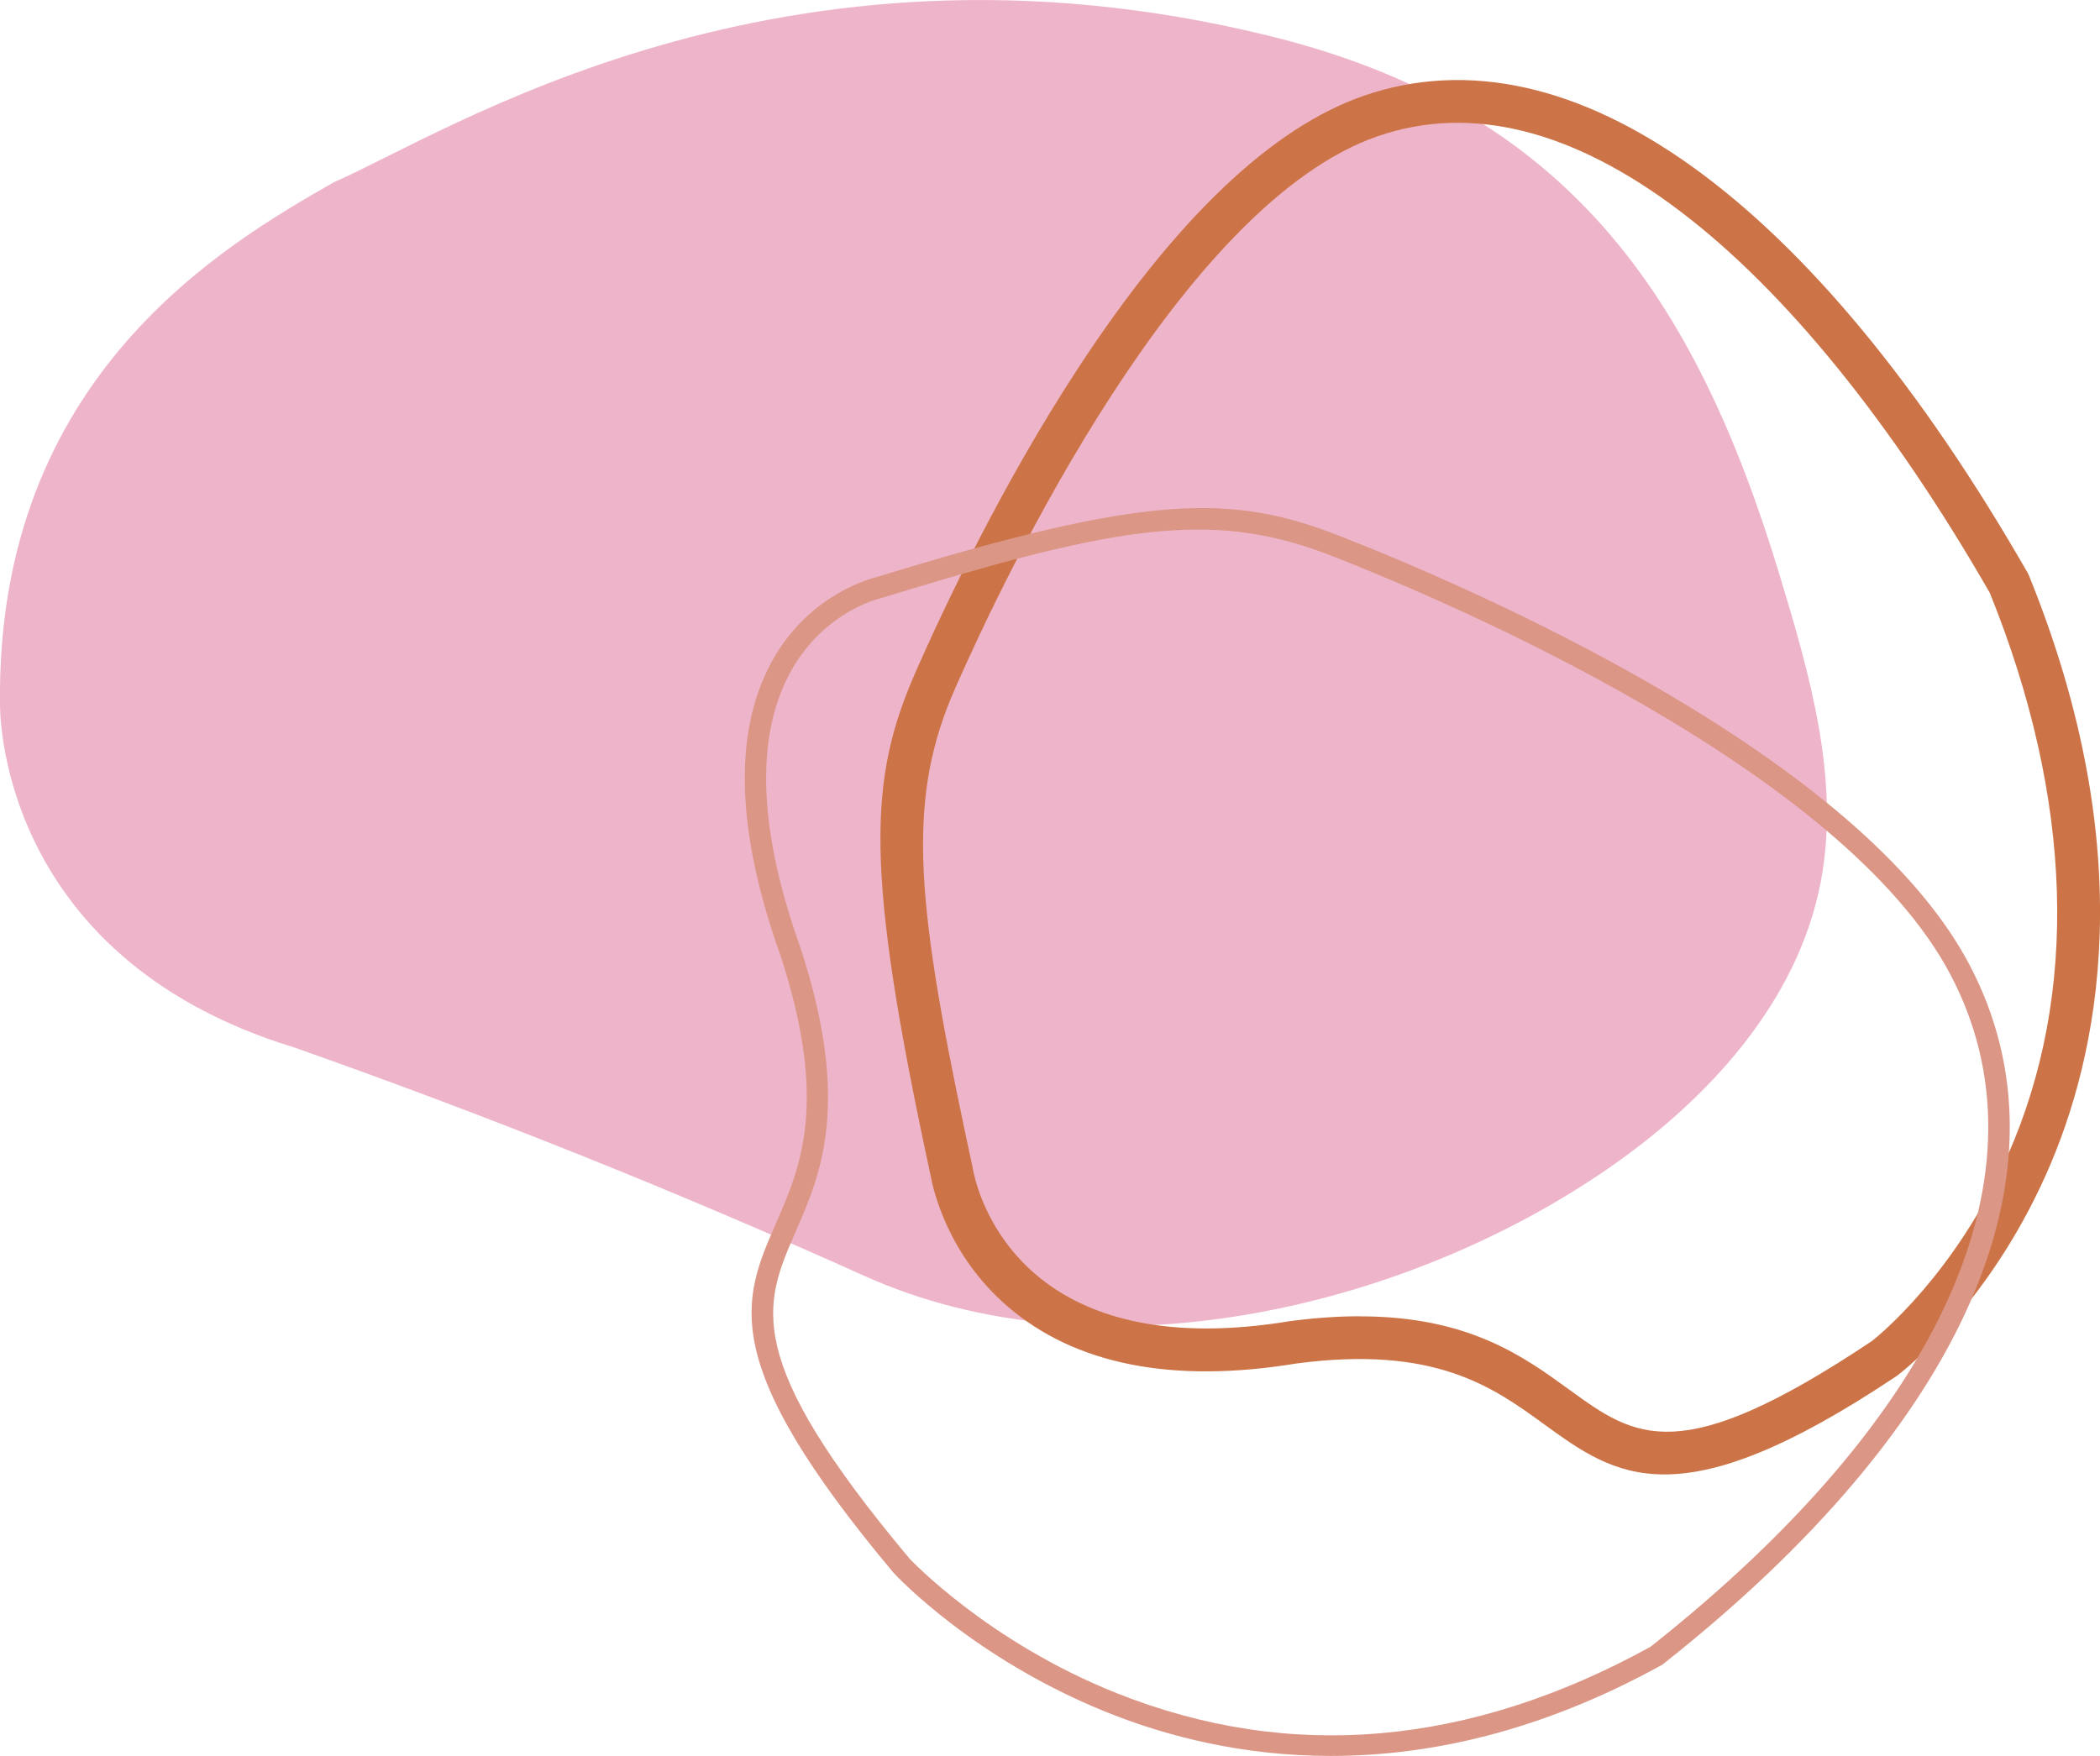
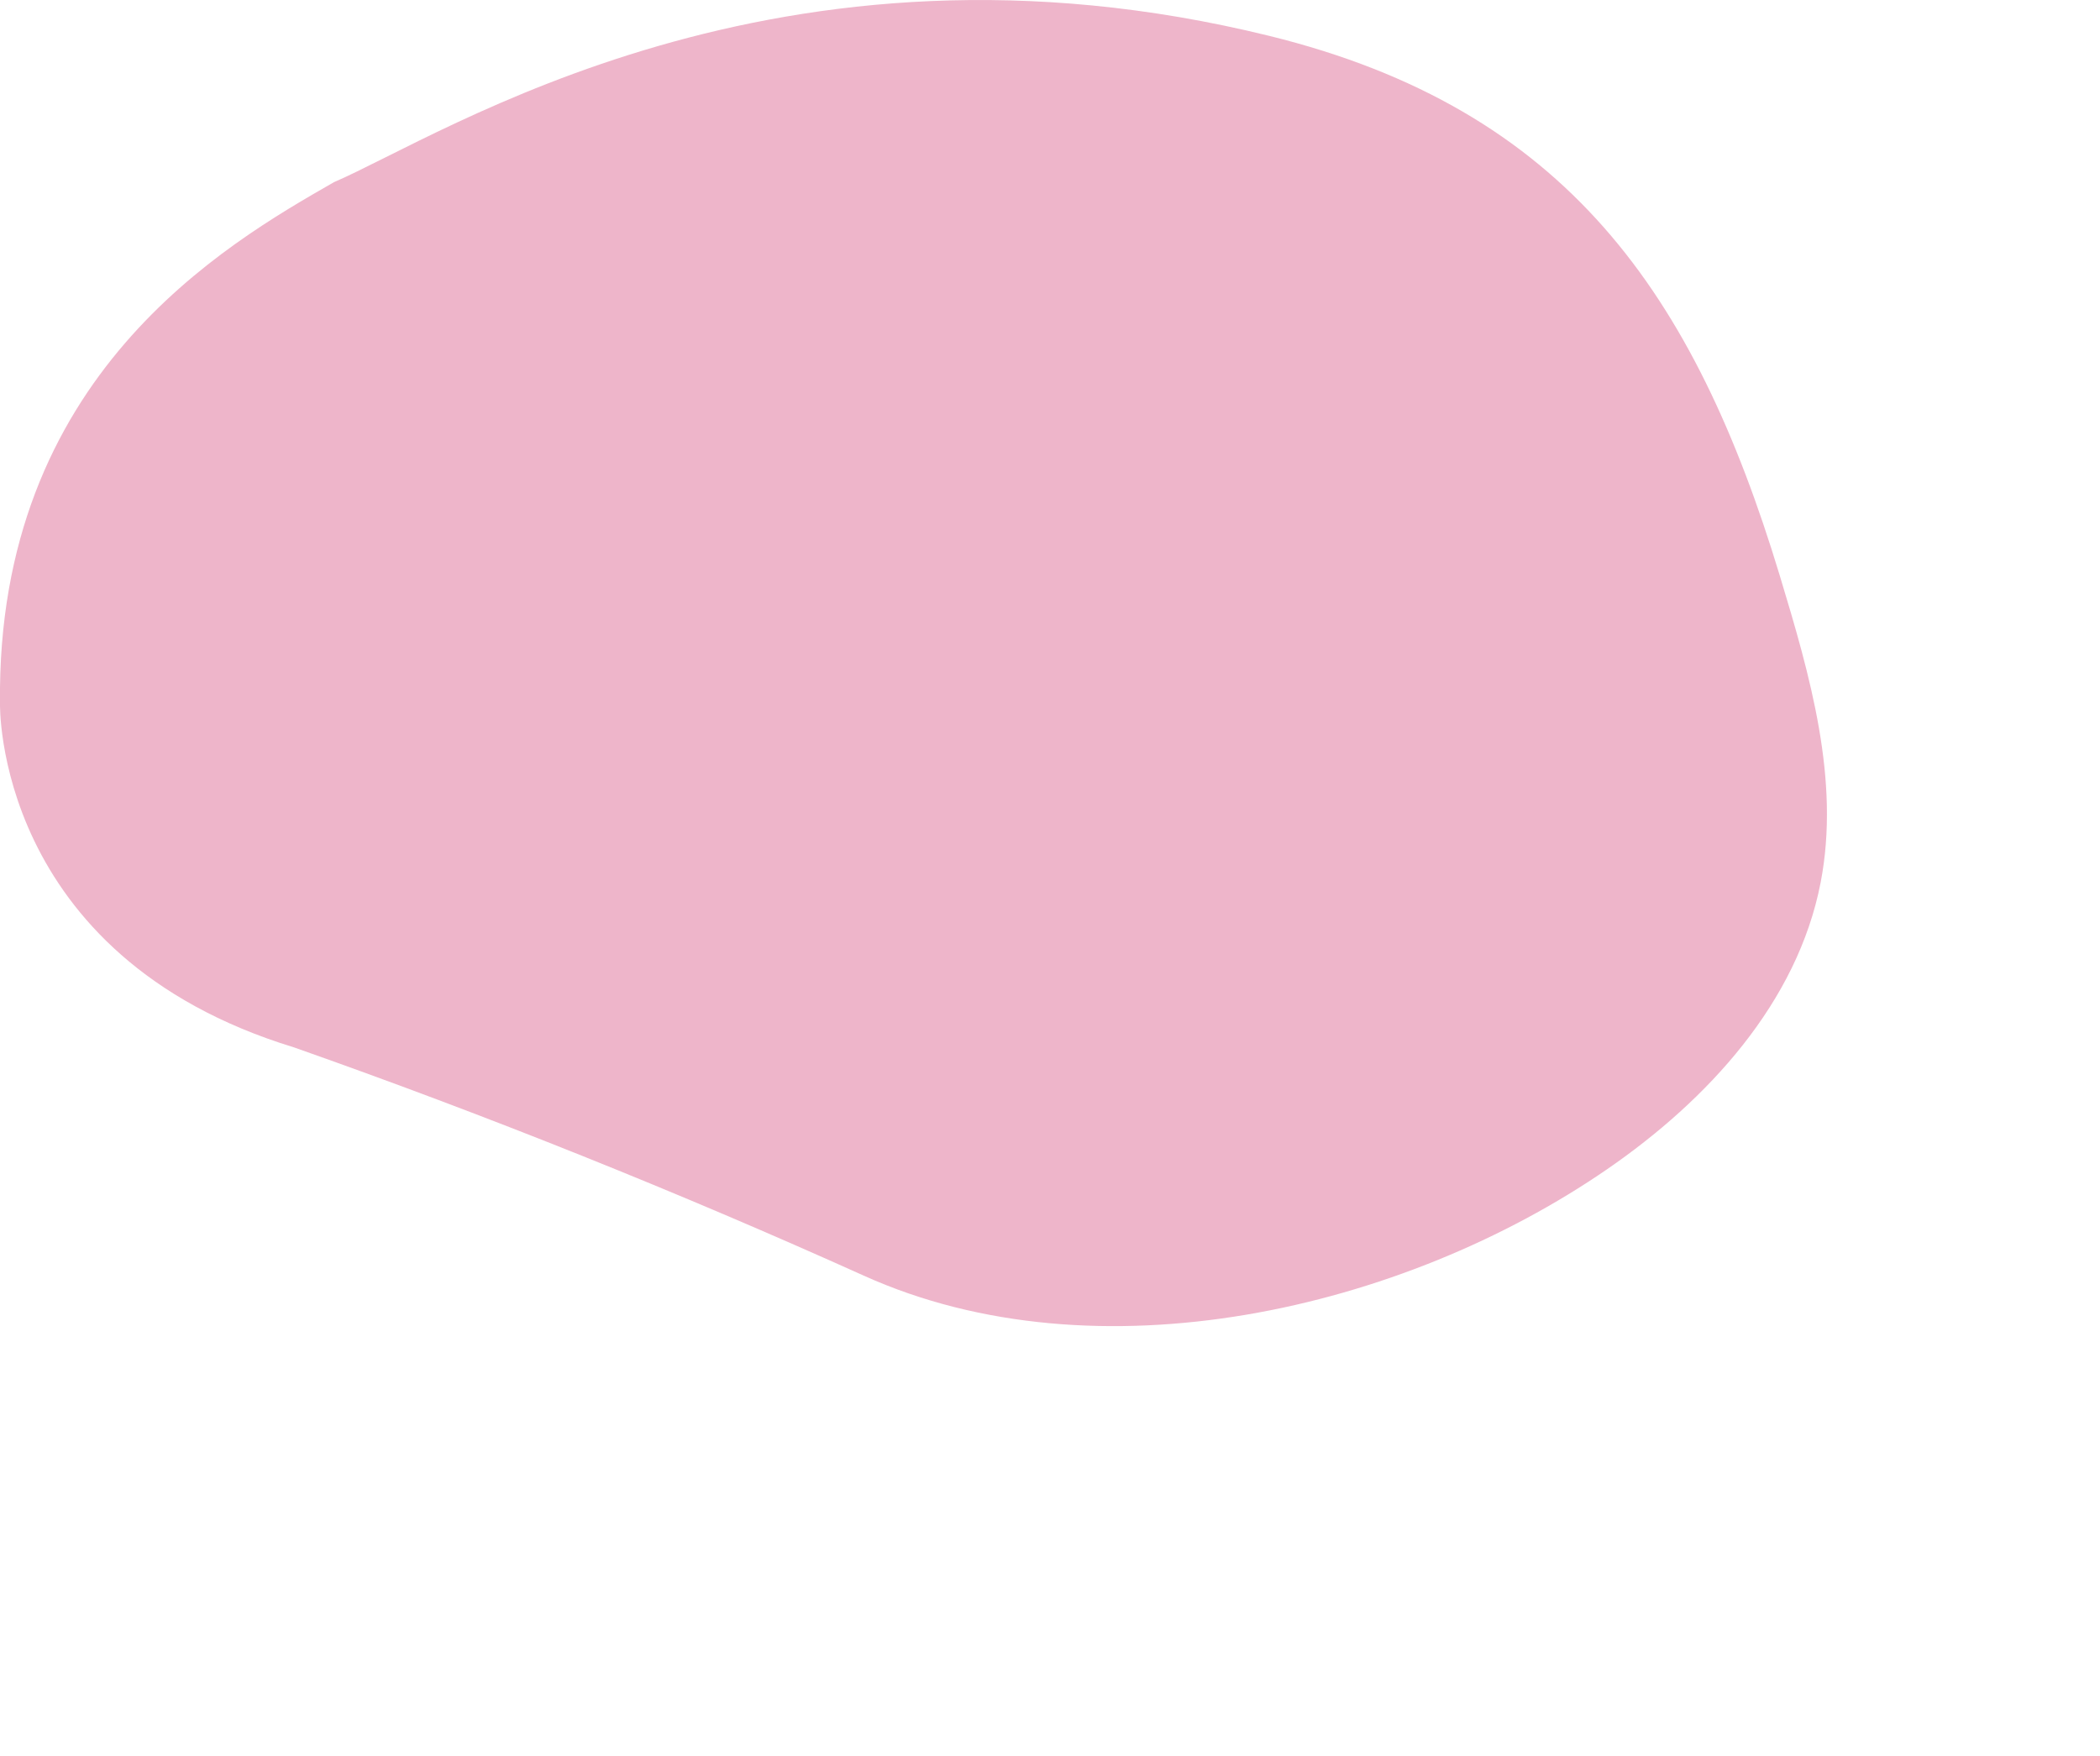
<svg xmlns="http://www.w3.org/2000/svg" id="Lag_2" viewBox="0 0 294.44 246.26">
  <defs>
    <style>.cls-1{fill:#cc7447;}.cls-1,.cls-2,.cls-3{stroke-width:0px;}.cls-2{fill:#db9686;}.cls-3{fill:#eeb5ca;}</style>
  </defs>
  <g id="Lag_1-2">
    <path class="cls-3" d="m0,98.62C-.51,52.74,31.59,34.27,46.84,25.54c15.33-6.59,62.16-37.48,131.12-20.51,41.64,10.25,59.62,36.18,71.57,75.66,4.24,14.01,8.52,28.71,5.74,43.08-3.26,16.82-15.8,30.47-29.91,40.19-28.74,19.8-71.56,29.67-104.19,14.97-26.16-11.79-52.89-22.51-79.95-32.04C-.92,134.01,0,98.62,0,98.62Z" />
-     <path class="cls-1" d="m233.37,206.78c-7.18,0-11.86-3.4-16.89-7.05-7.15-5.19-15.25-11.08-34.7-8.51-17.38,2.86-31.04.17-40.53-8.02-8.39-7.24-10.43-16.4-10.77-18.34-9.35-43.25-8.71-55.61-2.03-70.79,3.88-8.81,11.98-26.03,22.69-42.41,13.69-20.94,27.2-33.81,40.16-38.26,29-9.94,62.9,14.45,93,66.94l.18.37c15.72,38.76,9.95,67.14,2.35,84.11-8.29,18.52-20.28,27.69-20.78,28.07l-.14.1c-15.39,10.29-25.24,13.79-32.53,13.79Zm-42.71-22.17c15.21,0,22.94,5.61,29.35,10.27,9.31,6.76,15.46,11.23,42.47-6.82.85-.67,11.64-9.37,19-25.98,10.06-22.71,9.2-50-2.49-78.93-13.72-23.89-28.73-42.39-43.41-53.52-15.11-11.45-29.35-15-42.34-10.55-27.56,9.45-52.36,61.64-59.3,77.41-6.68,15.18-5.73,28.72,1.35,62.18h0s1.06,4.97,1.06,4.97c0,0,0,0,0,0l.02.12c.44,2.55,4.83,22.55,32.79,22.55,3.52,0,7.42-.32,11.73-1.03,3.56-.47,6.8-.68,9.76-.68Z" />
-     <path class="cls-2" d="m186.61,246.26c-12.39,0-22.99-2.75-31.26-6.06-18.76-7.51-29.62-19.14-30.07-19.63-24.91-29.71-21.19-38.23-16.48-49.01,3.46-7.93,7.39-16.91.6-37.65-6.14-17.19-6.6-30.93-1.36-40.81,4.85-9.13,12.99-11.67,14.68-12.11,38.37-11.8,49.98-11.79,65.34-5.74,9.06,3.56,26.89,11.07,44.46,21.29,22.23,12.94,36.92,26,43.65,38.82,15.1,28.78-.56,64.51-42.98,98.01l-.2.14c-17.12,9.45-32.81,12.75-46.36,12.75Zm-58.59-163.74l-4.52,1.37c-1.38.35-8.51,2.53-12.81,10.62-4.83,9.1-4.31,22.03,1.55,38.43,7.16,21.86,2.81,31.82-.69,39.82-4.46,10.22-7.69,17.6,15.98,45.83.06.06,10.88,11.63,29.05,18.87,24.26,9.67,49.44,7.48,74.84-6.51,41.1-32.5,56.45-66.83,42.09-94.19-15.14-28.85-70.07-52.23-86.54-58.71-16.05-6.32-28.73-4.65-58.94,4.47h0Z" />
  </g>
</svg>